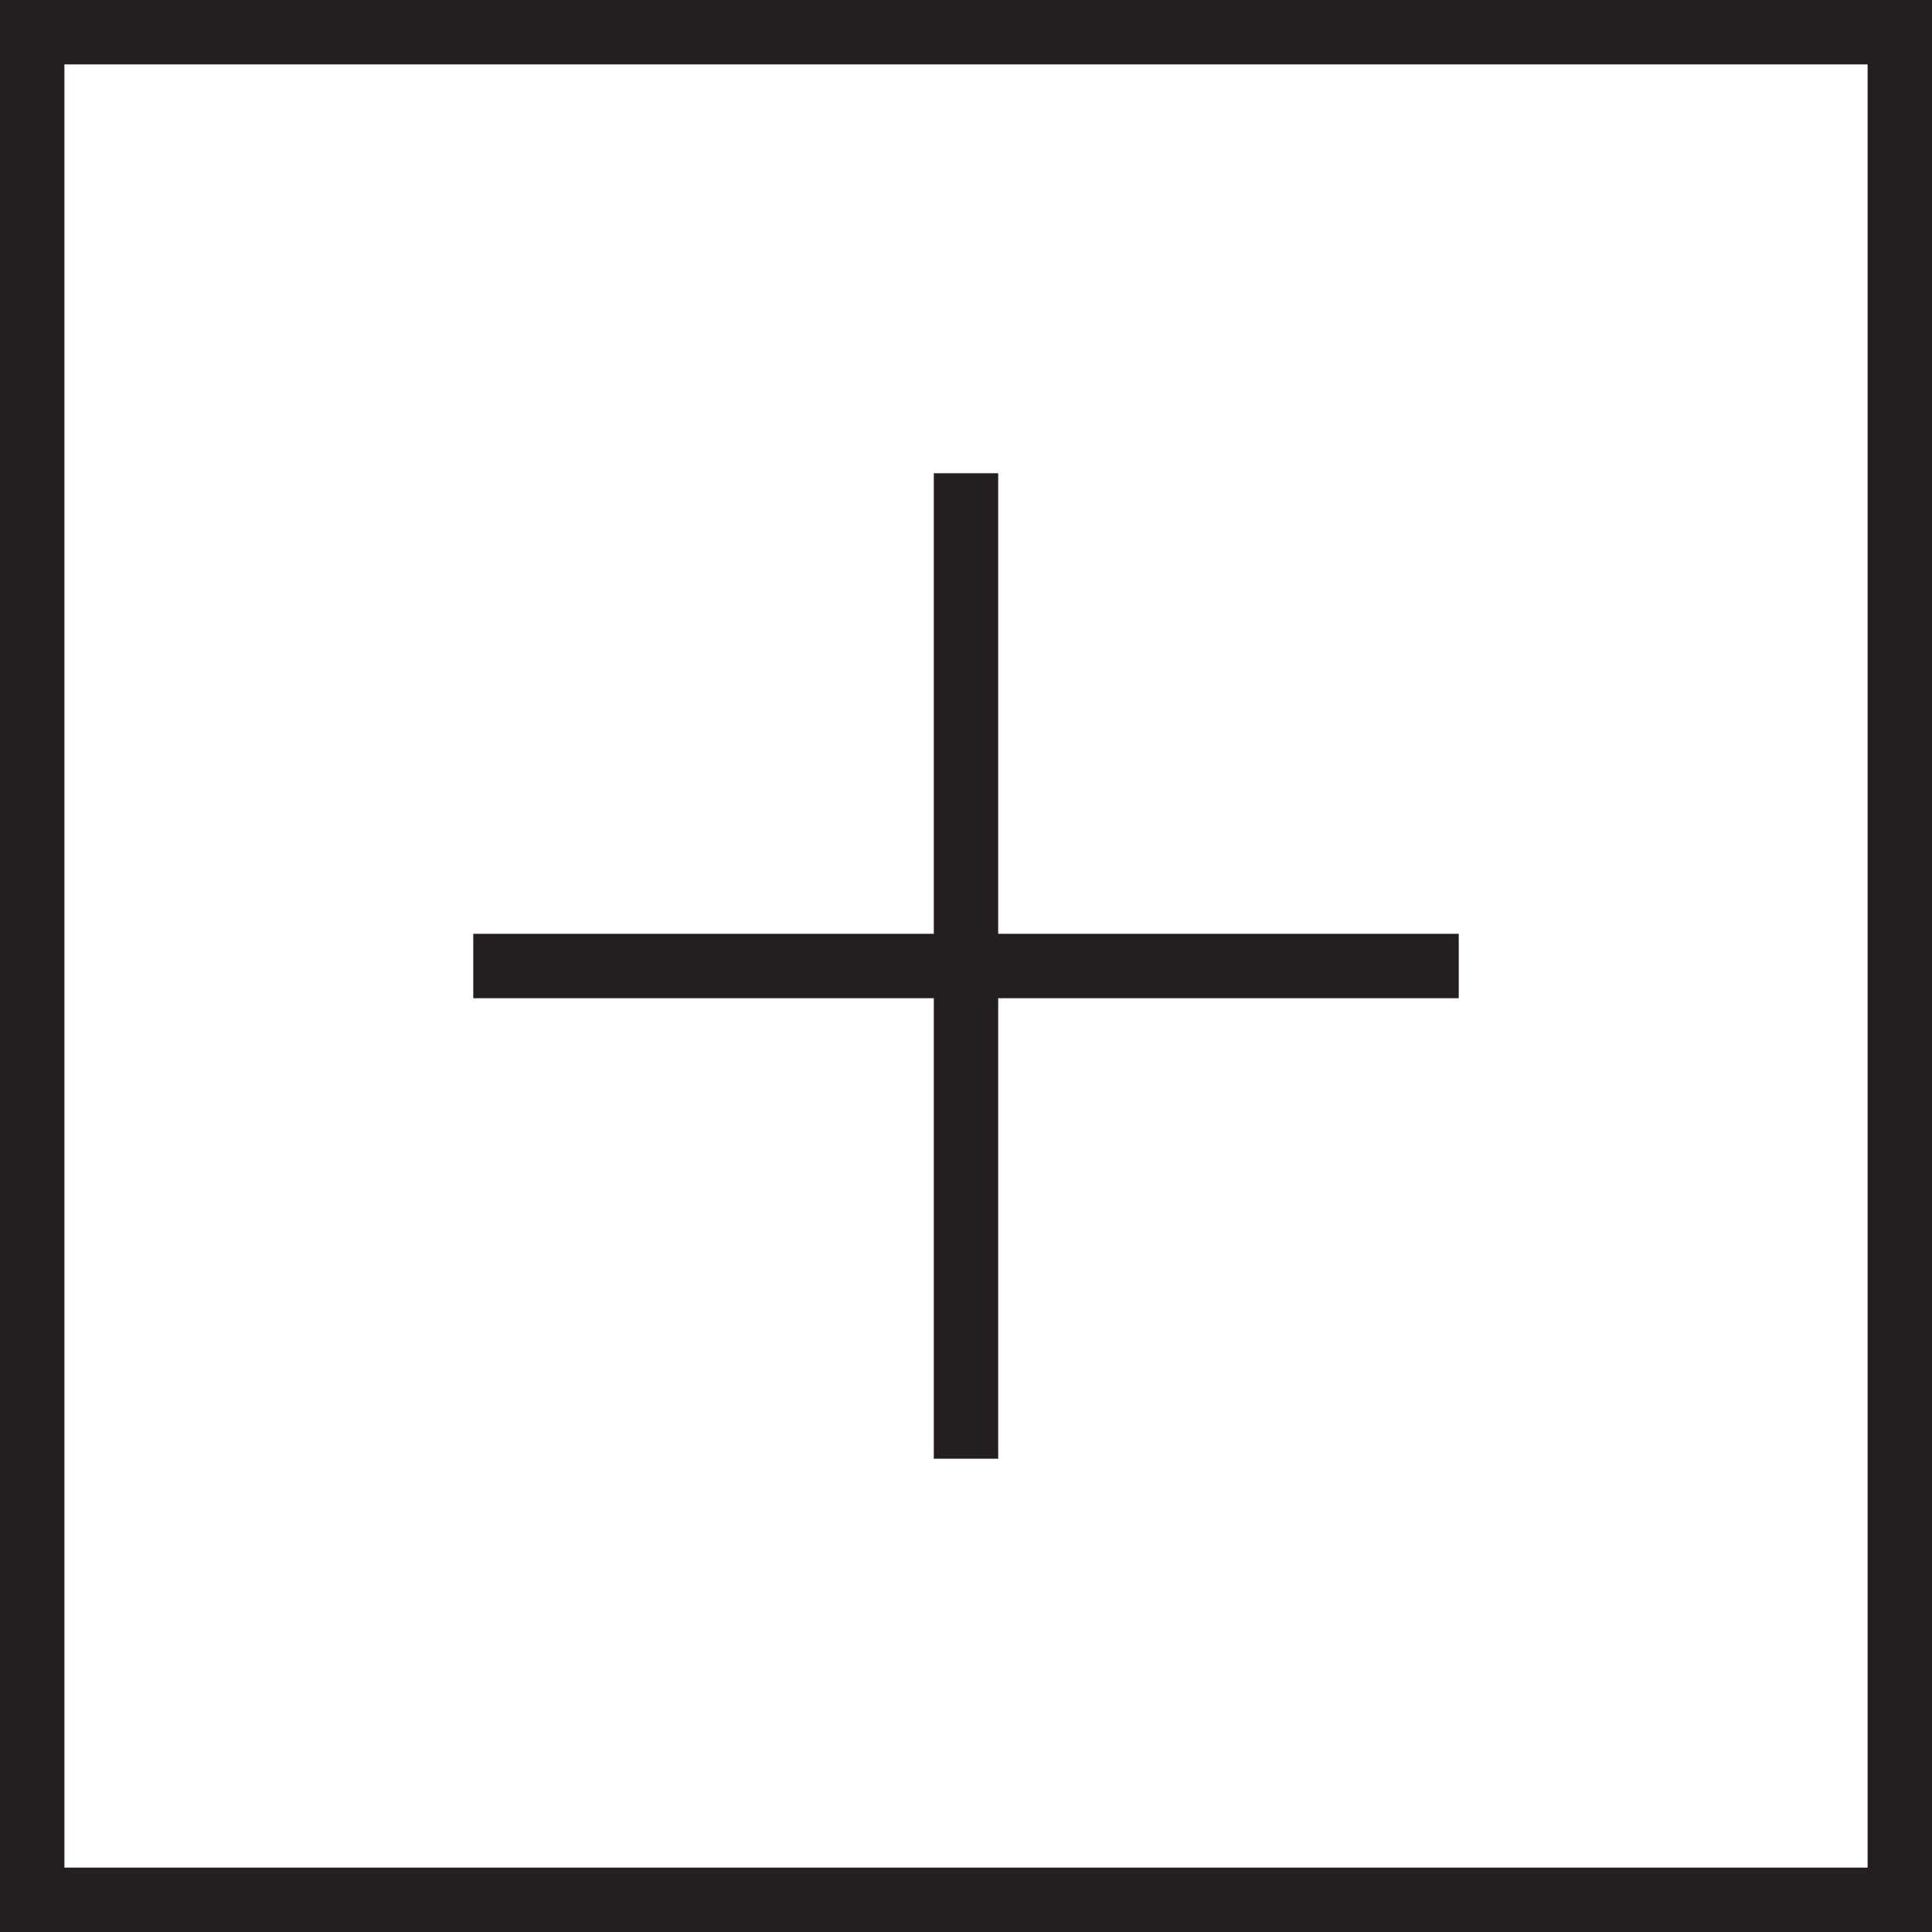
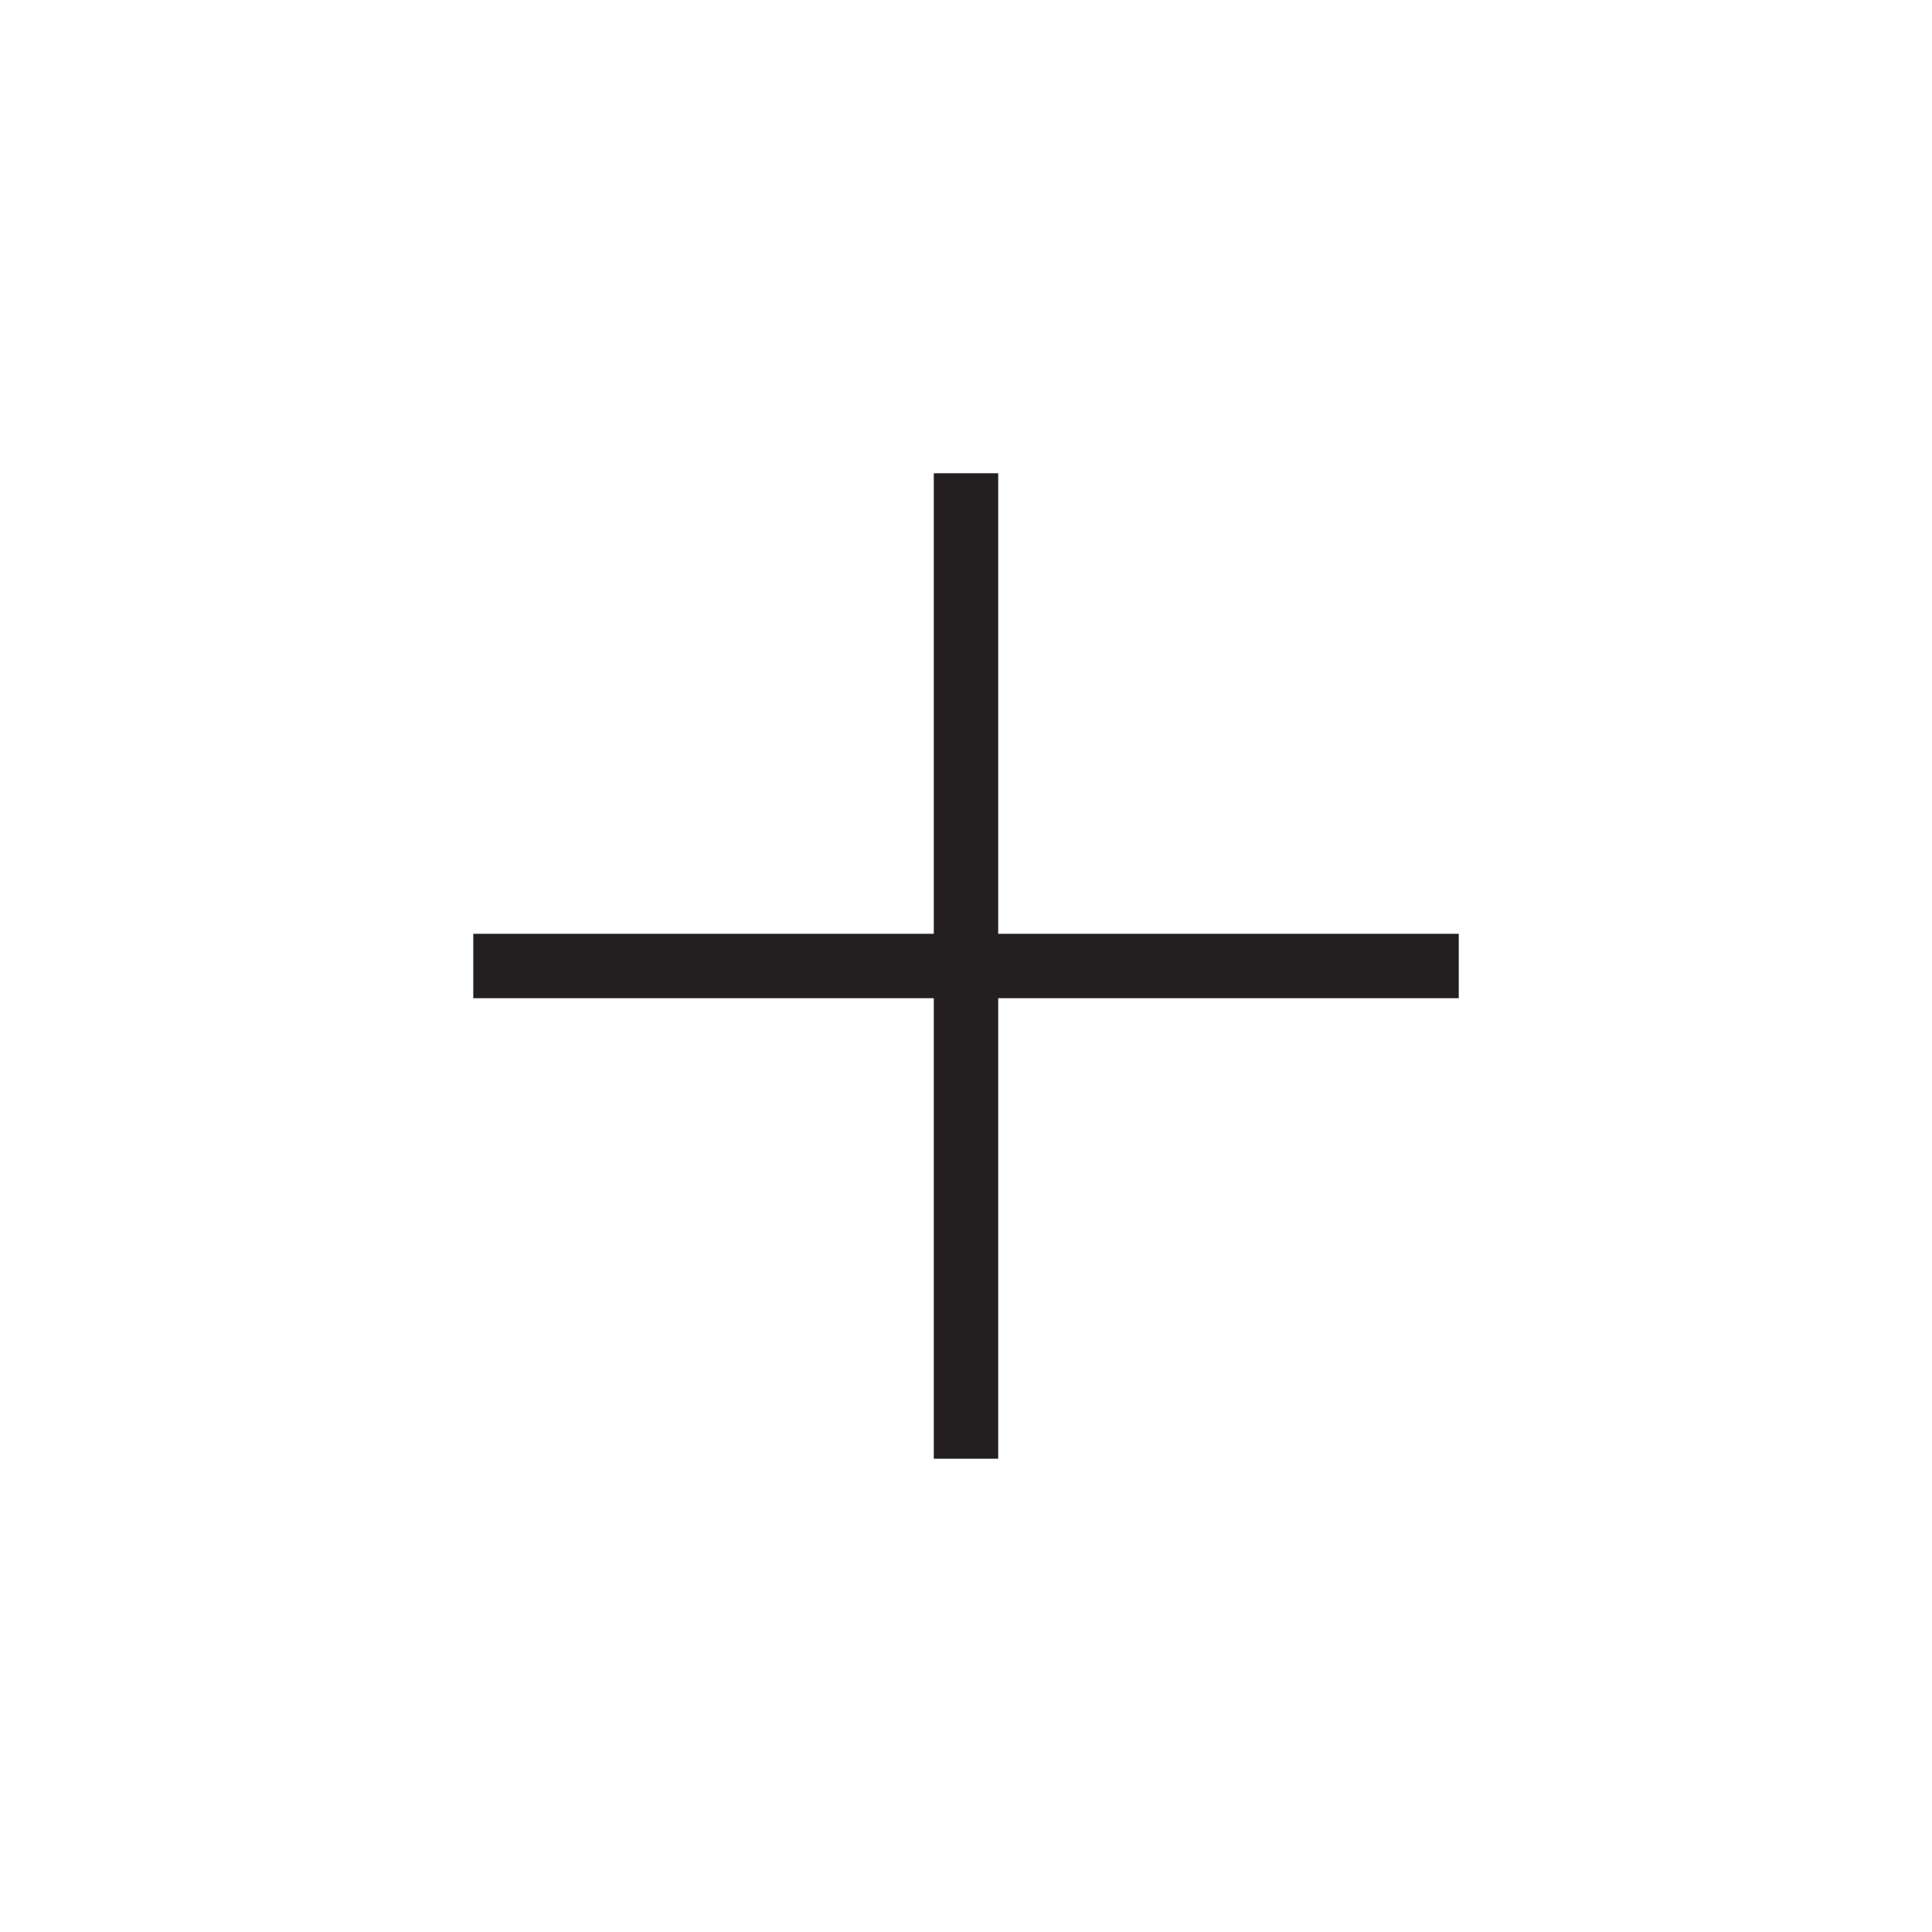
<svg xmlns="http://www.w3.org/2000/svg" version="1.1" id="Layer_1" x="0px" y="0px" width="60px" height="60px" viewBox="0 0 60 60" enable-background="new 0 0 60 60" xml:space="preserve">
  <g>
-     <path fill="#231F20" d="M0,0v60h60V0H0z M58,58H2V2h56V58z" />
    <polygon fill="#231F20" points="29,45.302 31,45.302 31,31 45.303,31 45.303,29 31,29 31,14.697 29,14.697 29,29 14.698,29    14.698,31 29,31  " />
  </g>
</svg>